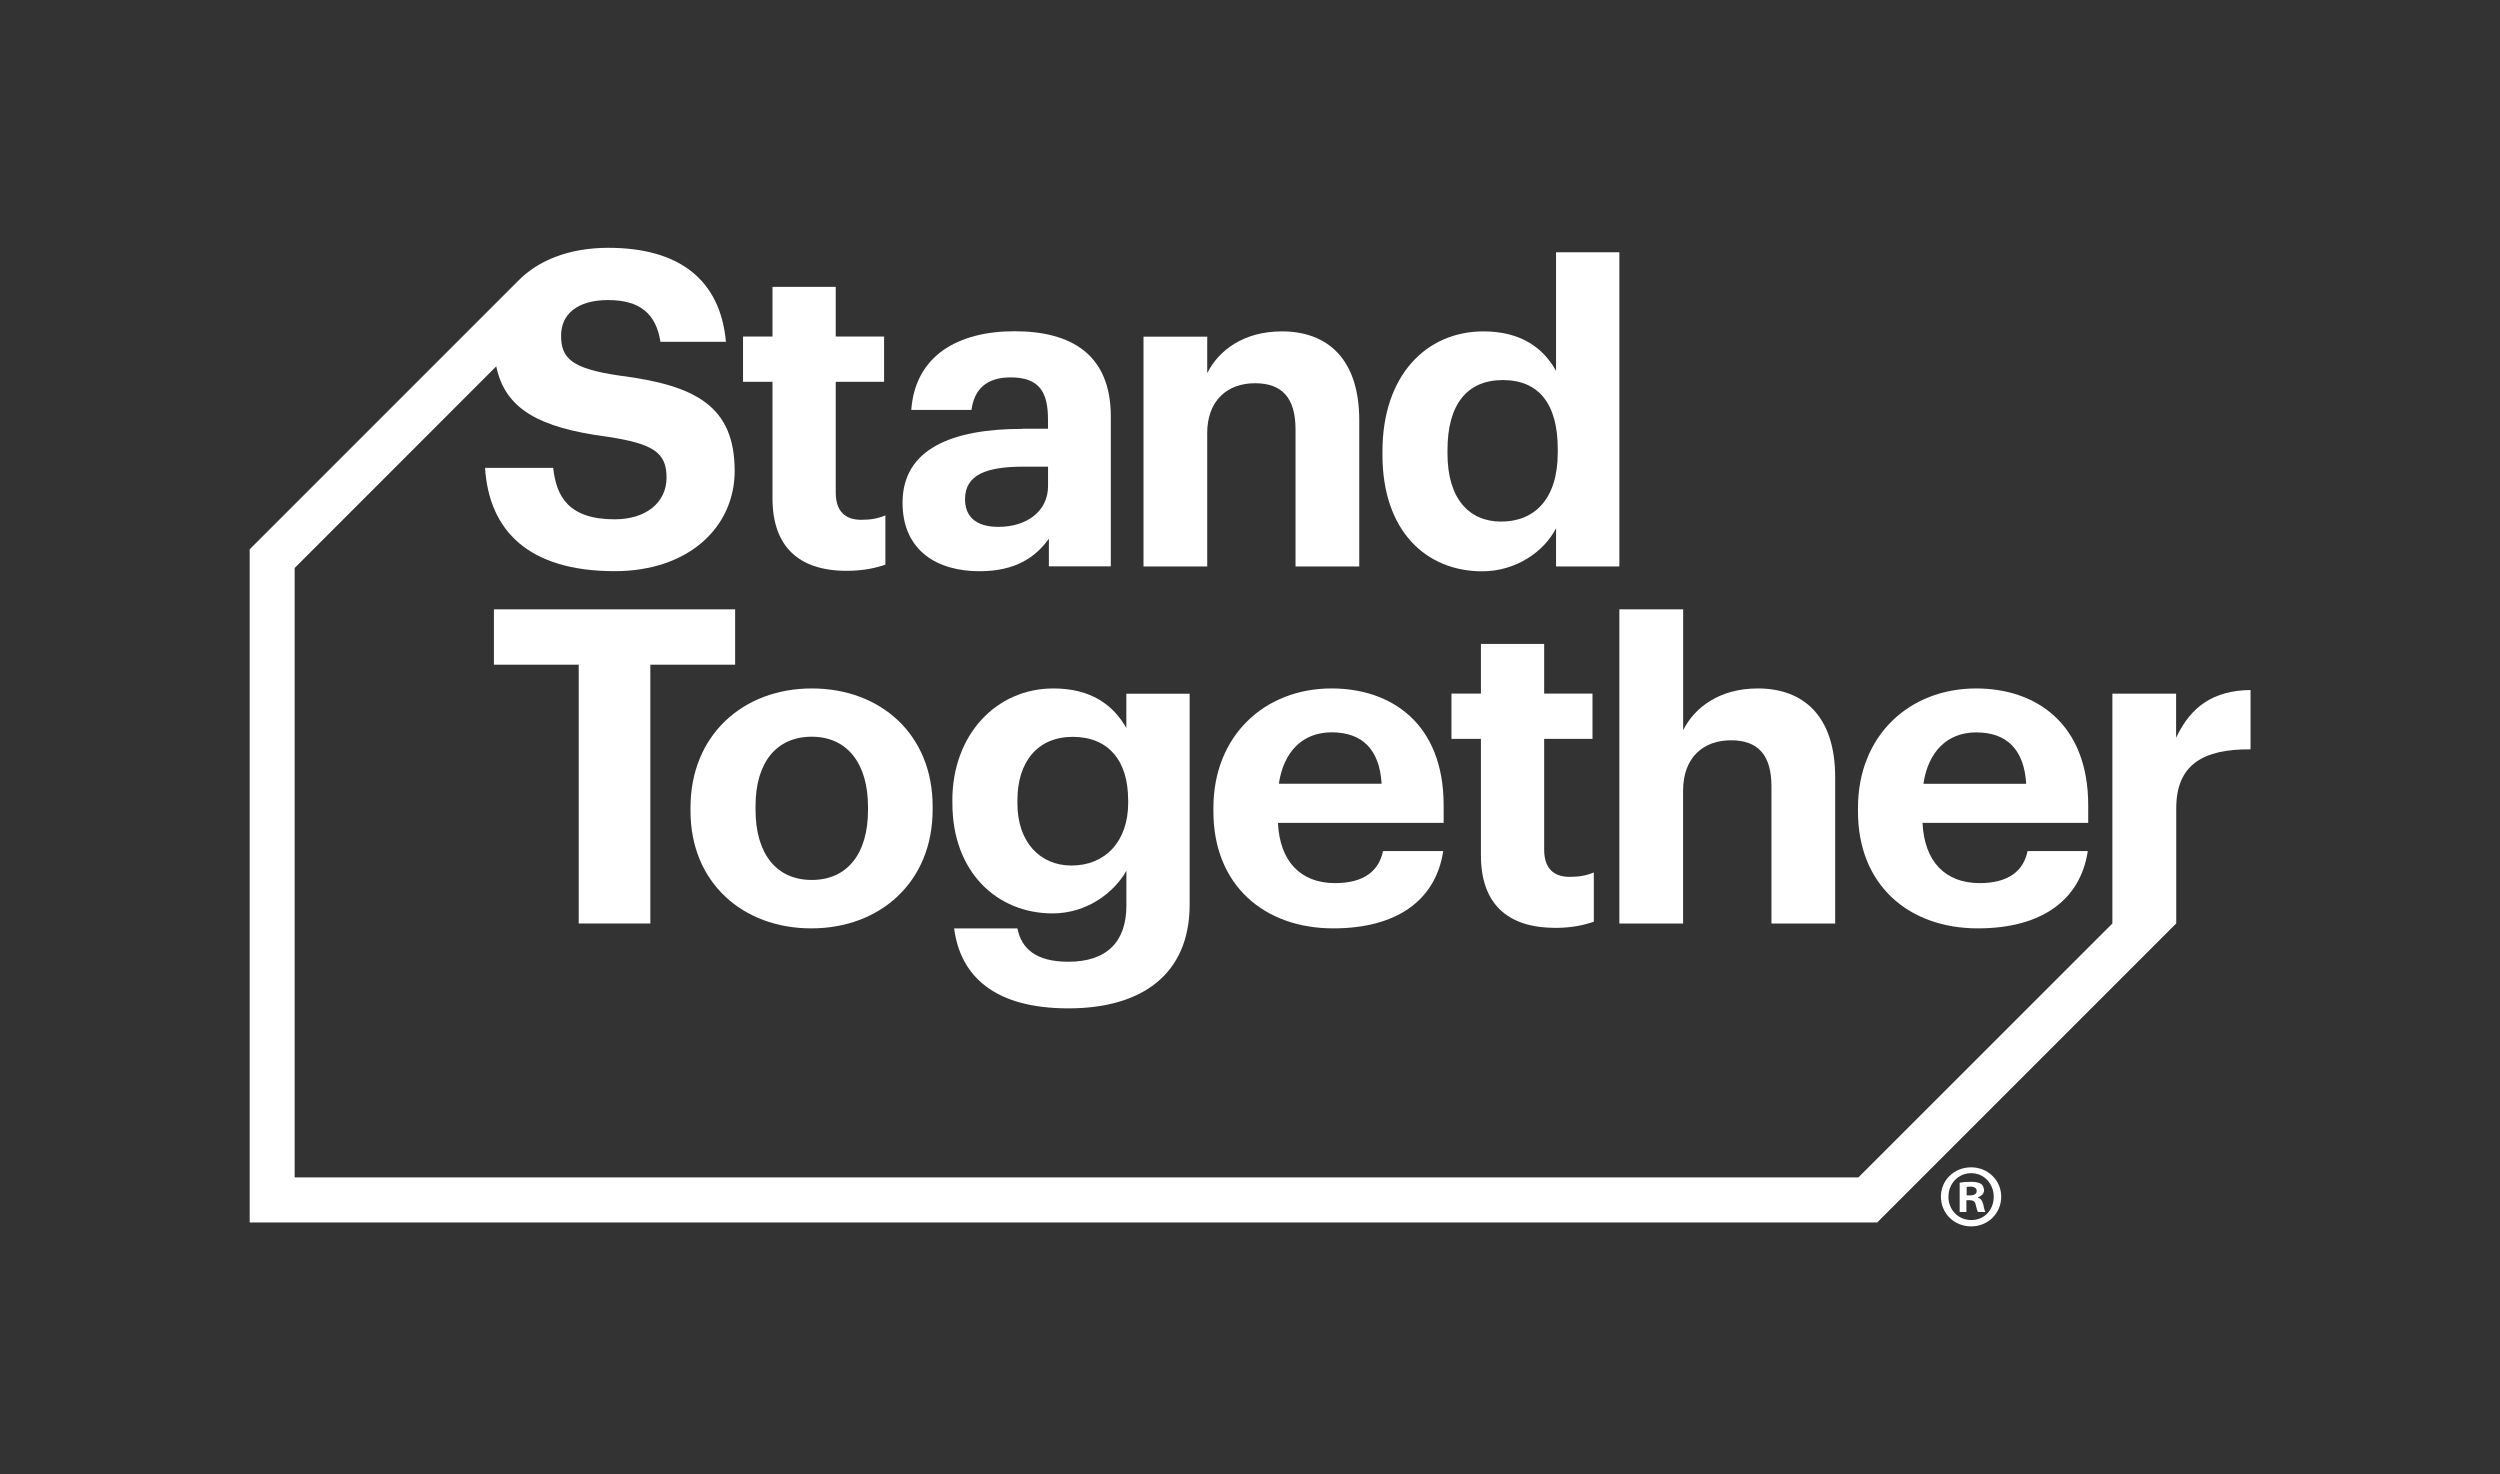
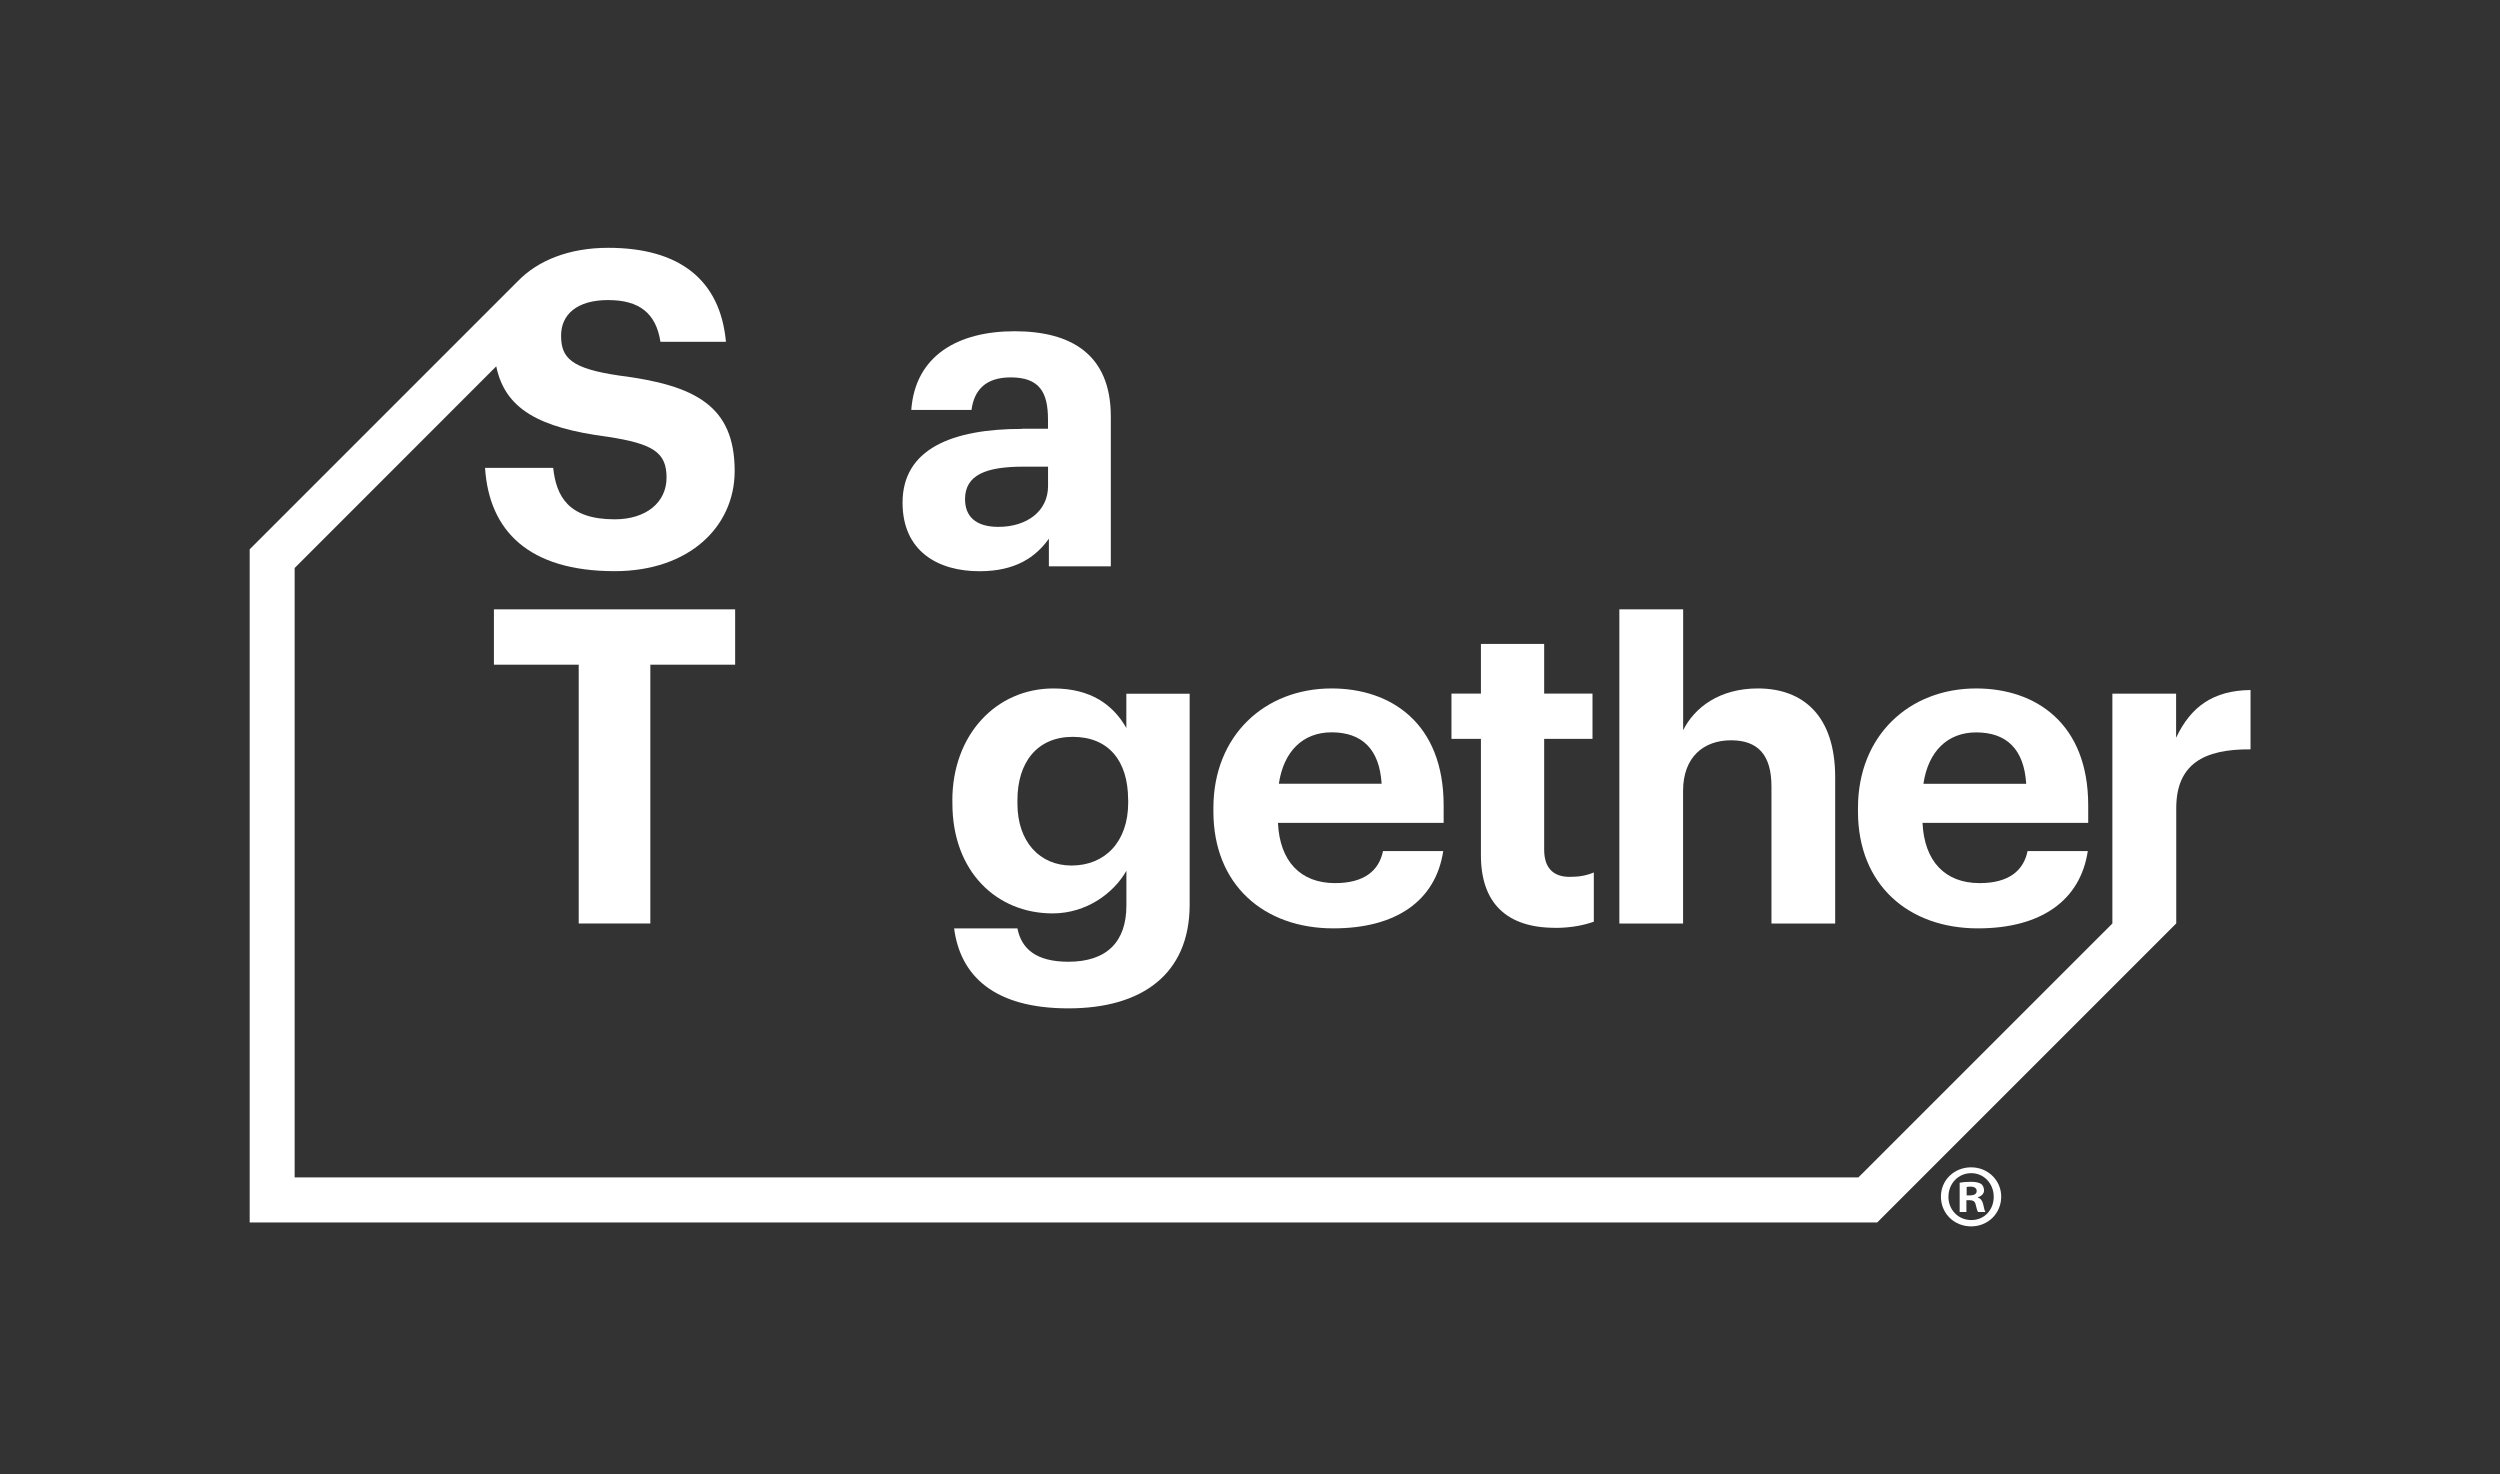
<svg xmlns="http://www.w3.org/2000/svg" viewBox="0 0 364.08 214.69">
  <rect x="0" y="0" width="364.08" height="214.69" fill="#333333" stroke="none" />
-   <path fill="#fff" d="M112.5,72.57c0,6.98,3.78,10.56,10.81,10.56,2.5,0,4.35-.45,5.63-.9v-7.17c-1.09.45-2.11.64-3.52.64-2.37,0-3.71-1.28-3.71-3.97v-16.13h7.04v-6.59h-7.04v-7.23h-9.21v7.23h-4.29v6.59h4.29v16.96Z" />
  <path fill="#fff" d="M148.85,62.46c-10.24,0-17.41,2.94-17.41,10.75,0,7.04,5.12,9.98,11.2,9.98,5.25,0,8.19-2.05,10.11-4.74v4.03h9.02v-21.82c0-9.09-5.82-12.42-14.02-12.42s-14.46,3.52-15.04,11.46h8.77c.38-2.88,2.05-4.74,5.7-4.74,4.22,0,5.44,2.18,5.44,6.14v1.34h-3.78ZM152.63,70.78c0,3.71-3.14,5.95-7.23,5.95-3.39,0-4.86-1.6-4.86-4.03,0-3.58,3.14-4.74,8.51-4.74h3.58v2.82Z" />
-   <path fill="#fff" d="M175.8,63.17c0-4.93,3.01-7.36,6.98-7.36s5.89,2.18,5.89,6.72v19.97h9.28v-21.31c0-8.96-4.67-12.93-11.26-12.93-5.57,0-9.21,2.75-10.88,6.08v-5.31h-9.28v33.47h9.28v-19.33Z" />
-   <path fill="#fff" d="M215.86,83.2c4.93,0,9.02-2.88,10.75-6.27v5.57h9.22v-45.76h-9.22v17.28c-1.86-3.39-5.18-5.76-10.56-5.76-8.38,0-14.72,6.46-14.72,17.47v.51c0,11.13,6.4,16.96,14.53,16.96ZM210.8,65.53c0-6.66,2.88-10.18,8.06-10.18s8,3.39,8,10.05v.51c0,6.78-3.39,10.05-8.25,10.05-4.61,0-7.81-3.26-7.81-9.92v-.51Z" />
  <polygon fill="#fff" points="71.93 96.8 84.28 96.8 84.28 134.49 94.71 134.49 94.71 96.8 107.06 96.8 107.06 88.74 71.93 88.74 71.93 96.8" />
-   <path fill="#fff" d="M100.56,117.6v.51c0,10.43,7.62,17.09,17.6,17.09s17.66-6.72,17.66-17.28v-.51c0-10.43-7.55-17.15-17.6-17.15s-17.66,6.85-17.66,17.34ZM126.41,117.53v.45c0,6.33-3.01,10.17-8.19,10.17s-8.19-3.84-8.19-10.24v-.51c0-6.4,3.07-10.11,8.19-10.11s8.19,3.84,8.19,10.24Z" />
  <path fill="#fff" d="M138.7,116.57v.45c0,9.92,6.46,16,14.59,16,4.93,0,8.9-2.94,10.75-6.21v5.06c0,5.25-2.82,8.19-8.45,8.19-4.74,0-6.85-1.92-7.42-4.86h-9.22c.9,6.91,5.82,11.65,16.64,11.65s17.6-5.06,17.66-14.97v-30.85h-9.22v4.99c-1.92-3.39-5.18-5.76-10.62-5.76-8.32,0-14.72,6.72-14.72,16.32ZM164.3,116.45v.45c0,5.7-3.39,9.15-8.26,9.15-4.61,0-7.87-3.46-7.87-9.02v-.51c0-5.5,2.88-9.21,8.06-9.21s8.06,3.46,8.06,9.15Z" />
  <path fill="#fff" d="M210.24,117.28c0-11.97-7.68-17.02-16.32-17.02-9.73,0-17.21,6.85-17.21,17.41v.51c0,10.69,7.36,17.02,17.47,17.02,9.15,0,14.91-4.03,16-11.26h-8.77c-.58,2.82-2.69,4.67-6.98,4.67-5.06,0-8.06-3.2-8.32-8.77h24.13v-2.56ZM186.24,114.14c.7-4.74,3.52-7.49,7.68-7.49,4.42,0,6.98,2.43,7.29,7.49h-14.97Z" />
  <path fill="#fff" d="M226.48,135.13c2.5,0,4.35-.45,5.63-.9v-7.17c-1.09.45-2.11.64-3.52.64-2.37,0-3.71-1.28-3.71-3.97v-16.13h7.04v-6.59h-7.04v-7.23h-9.21v7.23h-4.29v6.59h4.29v16.96c0,6.98,3.78,10.56,10.81,10.56Z" />
  <path fill="#fff" d="M235.83,88.74v45.76h9.28v-19.33c0-4.93,3.01-7.36,6.98-7.36s5.89,2.18,5.89,6.72v19.97h9.28v-21.31c0-8.96-4.67-12.93-11.26-12.93-5.57,0-9.21,2.75-10.88,6.08v-17.6h-9.28Z" />
  <path fill="#fff" d="M288.05,135.2c9.15,0,14.91-4.03,16-11.26h-8.77c-.58,2.82-2.69,4.67-6.98,4.67-5.06,0-8.06-3.2-8.32-8.77h24.13v-2.56c0-11.97-7.68-17.02-16.32-17.02-9.73,0-17.21,6.85-17.21,17.41v.51c0,10.69,7.36,17.02,17.47,17.02ZM287.79,106.66c4.42,0,6.98,2.43,7.29,7.49h-14.97c.7-4.74,3.52-7.49,7.68-7.49Z" />
  <path fill="#fff" d="M316.91,107.42v-6.4h-9.28v33.47l-36.99,36.98H42.91v-88.75l29.36-29.37c1.27,6.2,6.22,8.95,16.16,10.25,6.72,1.02,8.64,2.3,8.64,5.95s-3.01,6.08-7.55,6.08c-6.78,0-8.51-3.39-8.96-7.49h-9.92c.58,9.15,6.34,15.04,18.88,15.04,10.82,0,17.47-6.46,17.47-14.59,0-9.47-5.7-12.48-16.77-13.89-7.04-1.02-8.51-2.56-8.51-5.82,0-3.07,2.3-5.18,6.85-5.18s6.98,1.92,7.62,6.08h9.54c-.83-9.09-6.85-13.69-17.15-13.69-5.68,0-10.23,1.84-13.13,4.83h0s-39.08,39.08-39.08,39.08v98.03h237.02l43.55-43.55v-16.77c0-6.4,3.97-8.64,10.82-8.58v-8.64c-5.44.06-8.7,2.43-10.82,6.91Z" />
  <path fill="#fff" d="M291.44,174.27c0,2.42-1.9,4.33-4.38,4.33s-4.4-1.9-4.4-4.33,1.95-4.27,4.4-4.27,4.38,1.9,4.38,4.27ZM283.75,174.27c0,1.9,1.41,3.41,3.34,3.41s3.26-1.51,3.26-3.39-1.38-3.44-3.28-3.44-3.31,1.54-3.31,3.41ZM286.38,176.51h-.99v-4.27c.39-.08.94-.13,1.64-.13.81,0,1.17.13,1.49.31.23.18.42.52.42.94,0,.47-.36.83-.89.99v.05c.42.16.65.47.78,1.04.13.65.21.91.31,1.07h-1.07c-.13-.16-.21-.55-.34-1.04-.08-.47-.34-.68-.89-.68h-.47v1.72ZM286.41,174.09h.47c.55,0,.99-.18.99-.63,0-.39-.29-.65-.91-.65-.26,0-.44.03-.55.05v1.23Z" />
</svg>